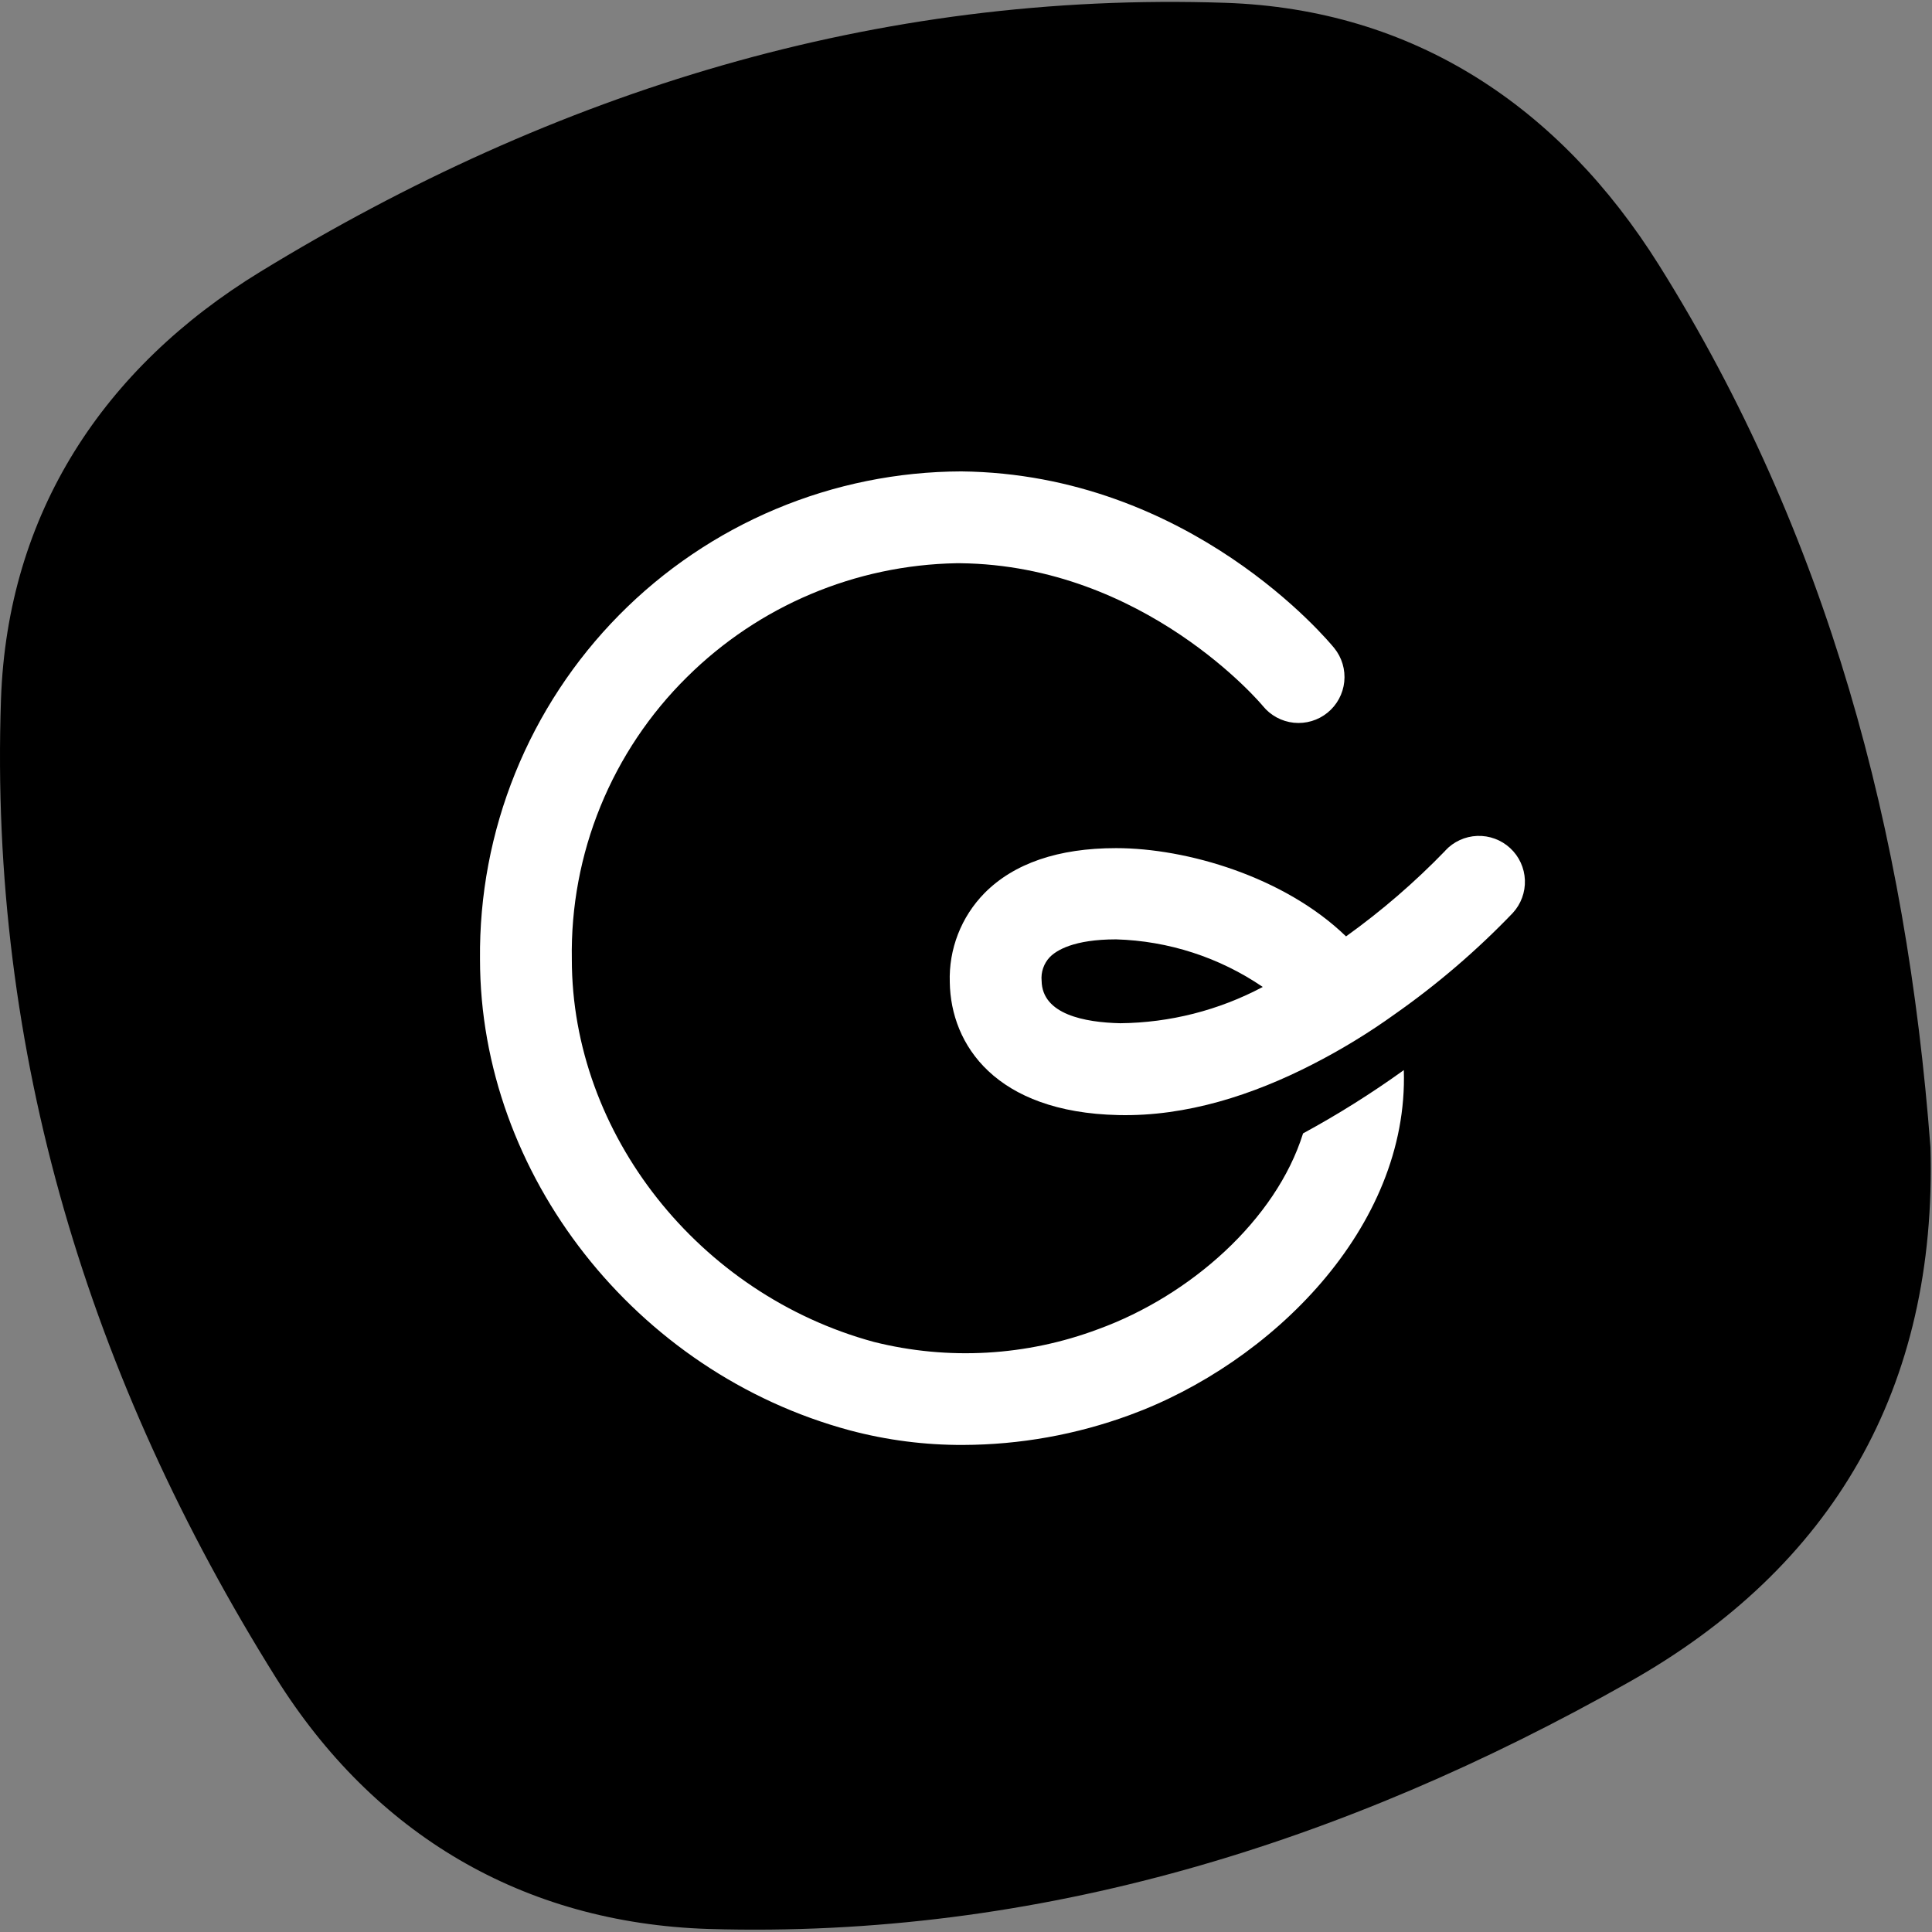
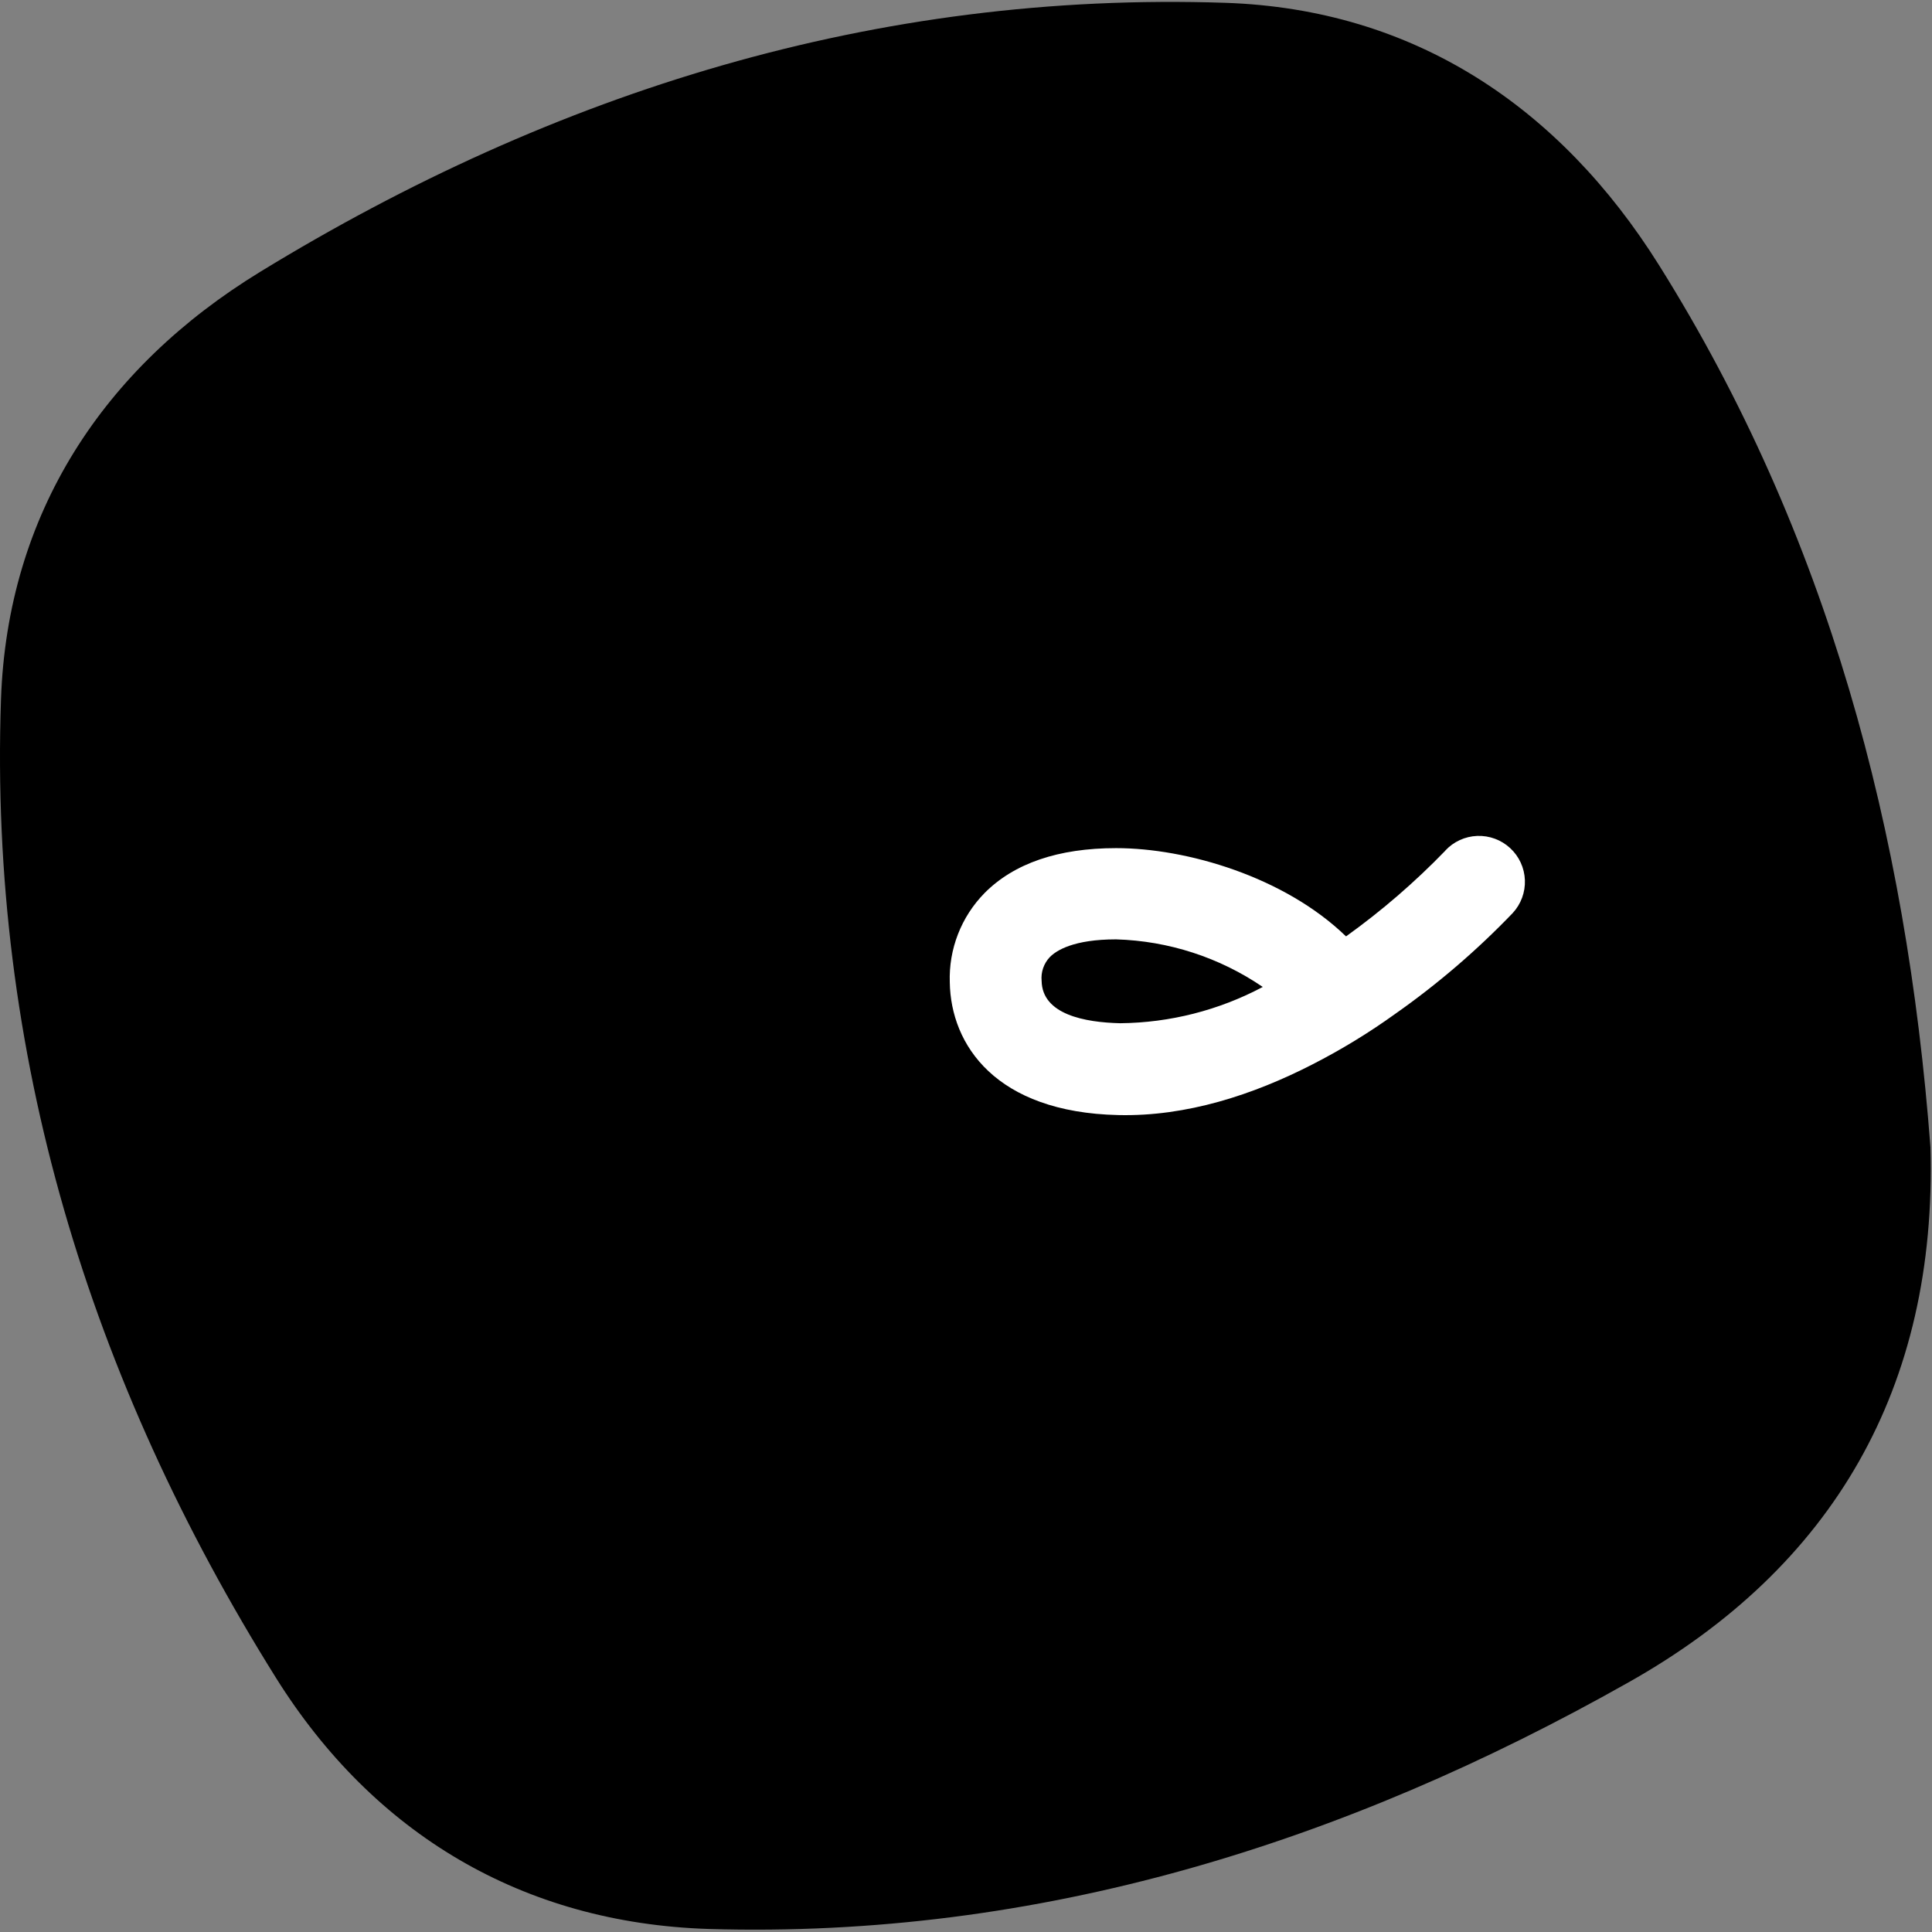
<svg xmlns="http://www.w3.org/2000/svg" width="198" height="198" viewBox="0 0 198 198" fill="none">
  <rect x="0" y="0" width="198" height="198" fill="#808080" stroke="none" />
  <path d="M197.842 117.581C198.537 142.219 187.858 160.64 166.852 172.441C137.764 188.862 106.445 198.701 72.614 197.689C53.547 197.079 38.296 187.936 28.299 171.978C9.159 141.39 -1.142 107.913 0.101 71.681C0.759 52.614 10.598 37.692 26.654 27.865C56.9 9.359 89.841 -0.906 125.573 0.289C144.92 0.935 159.855 10.956 170.022 27.171C187.321 54.771 195.404 85.359 197.842 117.581Z" fill="black" />
-   <path d="M112.575 136.209C105.215 138.978 97.186 139.438 89.558 137.526C71.625 132.65 58.604 116.216 58.604 98.319C58.511 92.949 59.508 87.616 61.537 82.644C63.566 77.671 66.583 73.162 70.406 69.389C77.766 62.086 87.663 57.906 98.031 57.722H98.409C117.329 57.93 129.326 72.218 129.423 72.352C130.21 73.322 131.351 73.939 132.593 74.069C133.836 74.198 135.079 73.828 136.049 73.041C137.019 72.253 137.637 71.113 137.766 69.87C137.895 68.628 137.525 67.385 136.738 66.415C136.14 65.683 121.95 48.567 98.518 48.311C91.991 48.33 85.531 49.64 79.512 52.167C73.493 54.694 68.034 58.387 63.449 63.033C58.864 67.68 55.244 73.187 52.797 79.239C50.35 85.291 49.125 91.767 49.193 98.295C49.193 120.373 65.139 140.696 87.12 146.596C90.898 147.599 94.792 148.099 98.701 148.084C104.525 148.066 110.301 147.03 115.769 145.024C130.252 139.733 144.382 125.81 143.87 109.669C140.568 112.047 137.119 114.213 133.544 116.155C130.752 125.079 121.913 132.808 112.575 136.209Z" fill="white" />
  <path d="M148.127 87.176C145.005 90.406 141.598 93.347 137.947 95.966C131.656 89.87 121.635 86.92 114.381 86.92C108.457 86.92 103.909 88.48 100.886 91.54C99.708 92.743 98.786 94.172 98.176 95.742C97.566 97.311 97.281 98.988 97.338 100.671C97.436 107.072 102.032 113.996 114.601 114.277C121.611 114.447 128.462 112.18 134.46 109.108C137.433 107.591 140.286 105.851 142.994 103.902C147.329 100.856 151.359 97.398 155.027 93.576C155.876 92.659 156.326 91.443 156.278 90.195C156.23 88.946 155.688 87.768 154.771 86.92C153.854 86.071 152.638 85.621 151.39 85.669C150.141 85.717 148.963 86.259 148.115 87.176H148.127ZM114.808 104.865C111.151 104.78 106.811 103.963 106.75 100.525C106.707 100.082 106.76 99.635 106.906 99.215C107.051 98.794 107.284 98.409 107.591 98.087C108.262 97.404 110.029 96.27 114.381 96.27C119.755 96.426 124.972 98.118 129.413 101.147C124.914 103.54 119.904 104.815 114.808 104.865Z" fill="white" />
</svg>